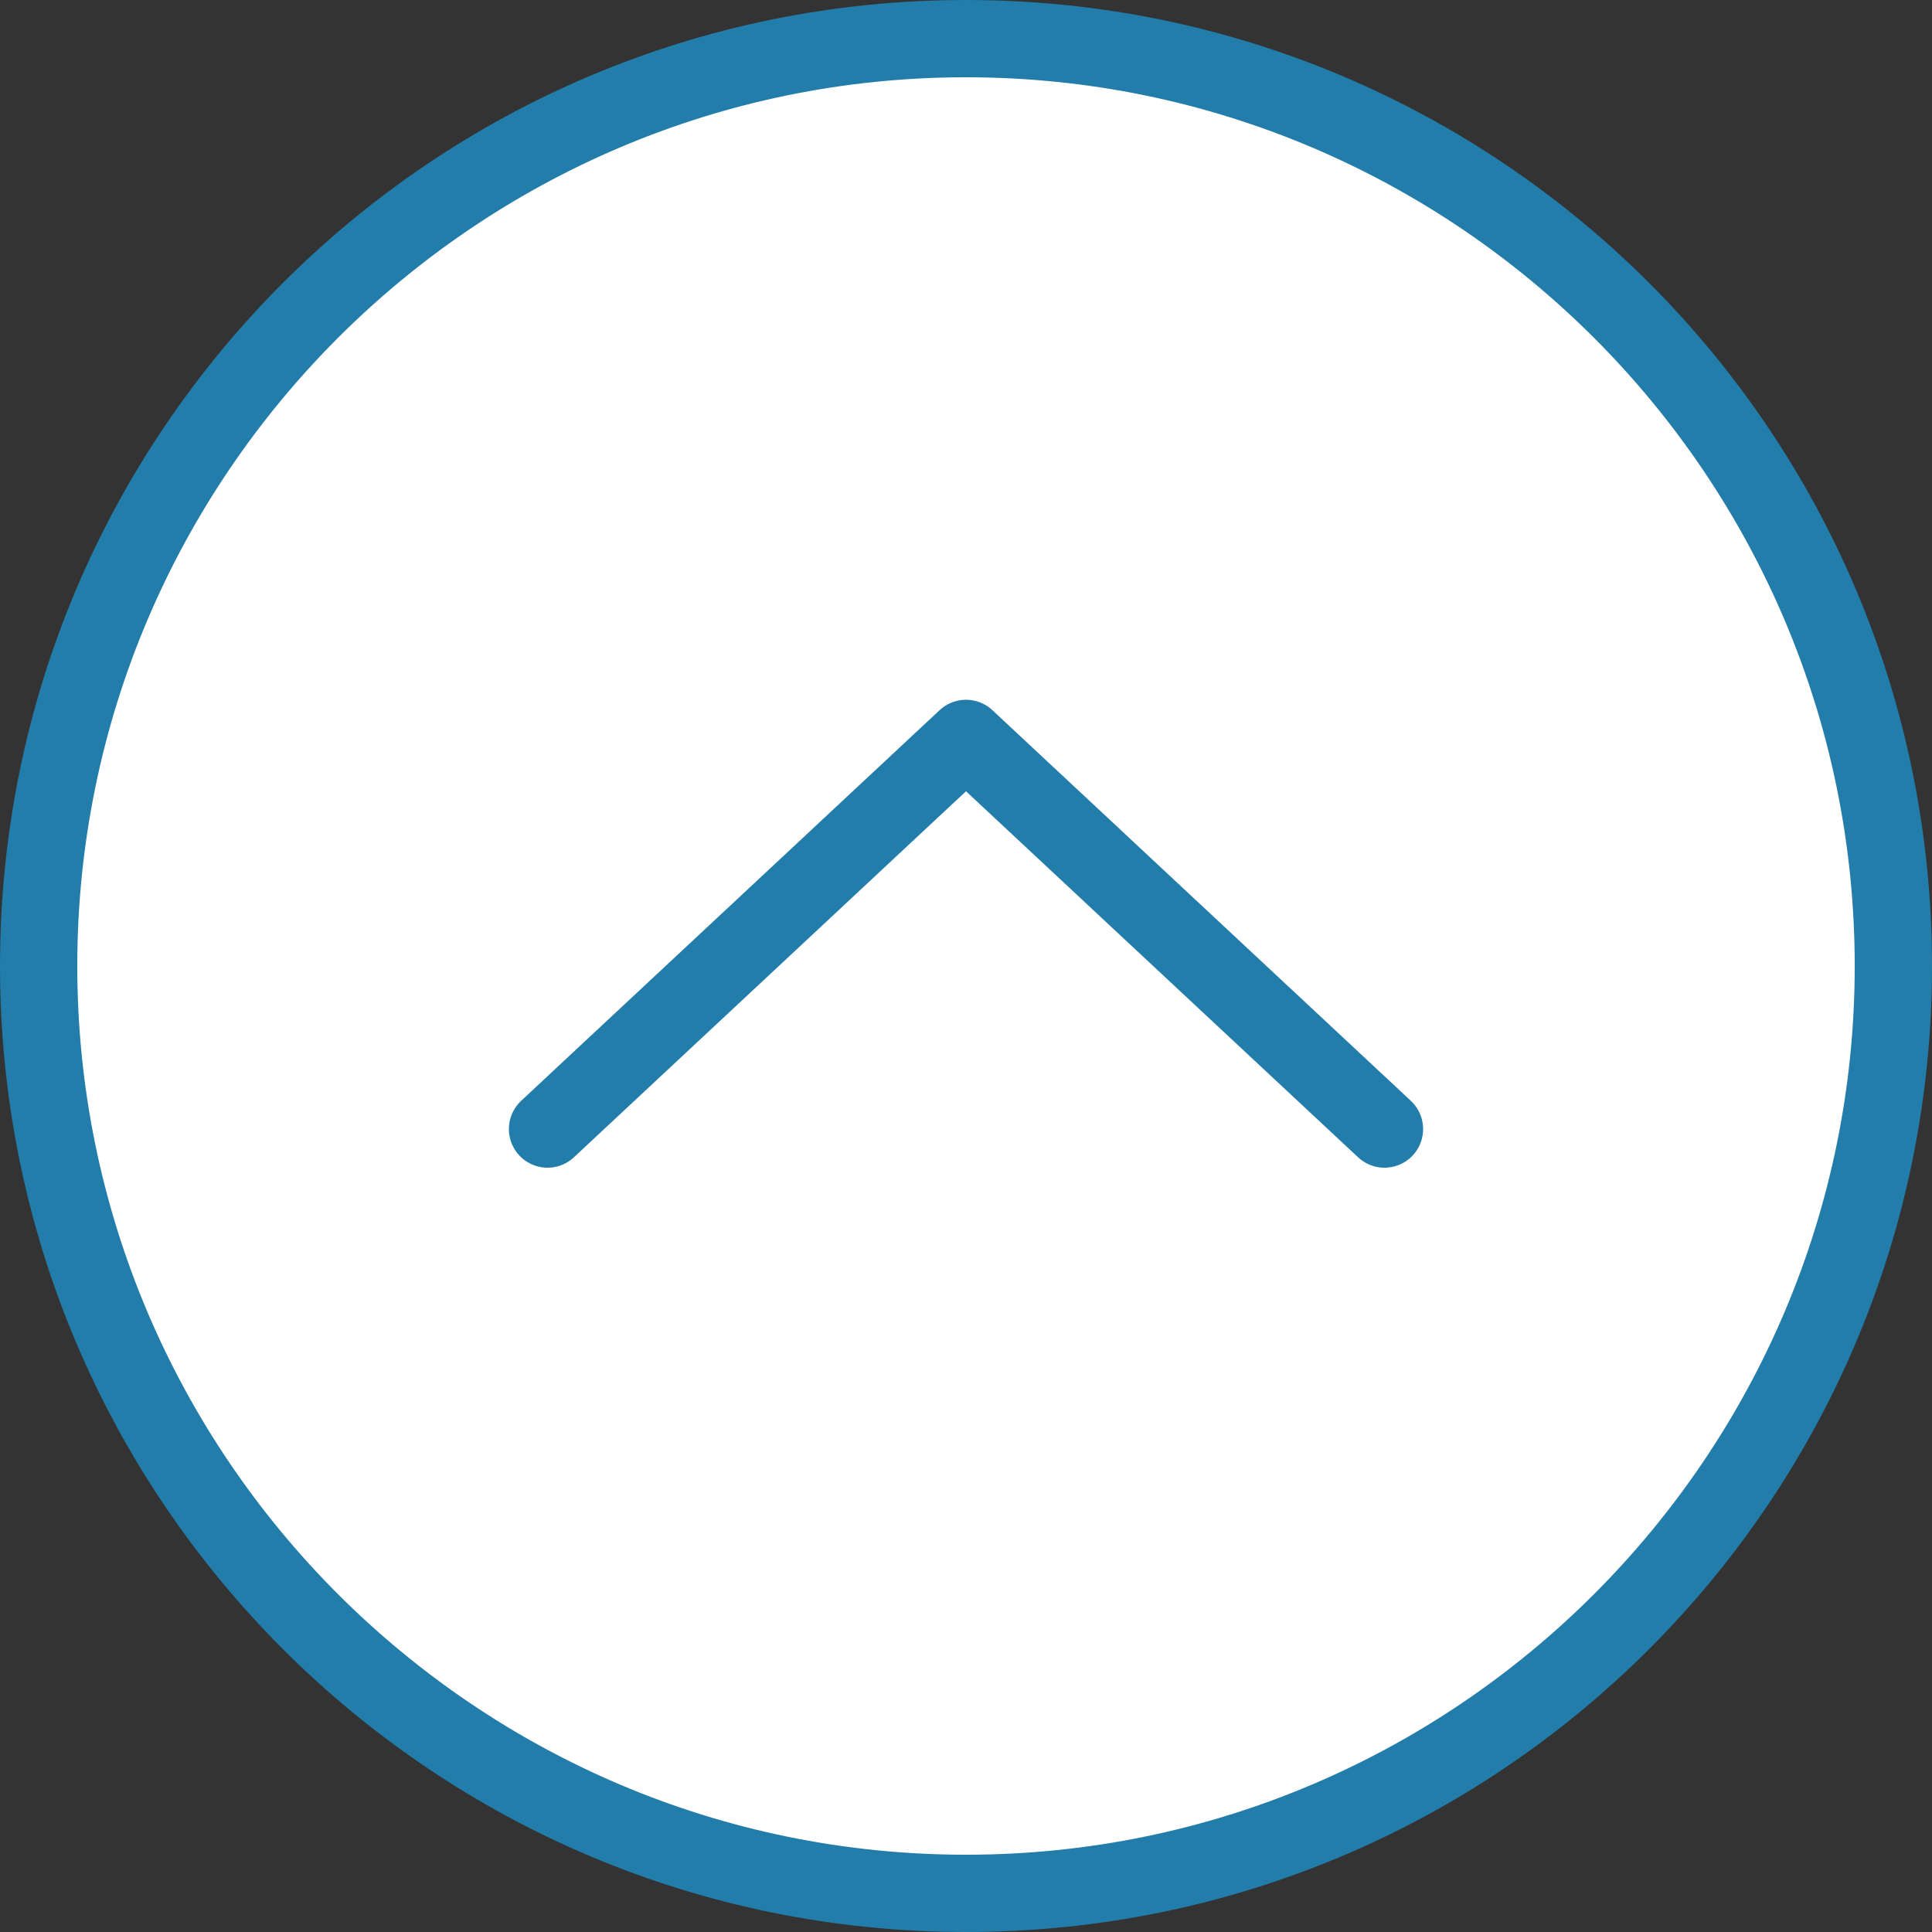
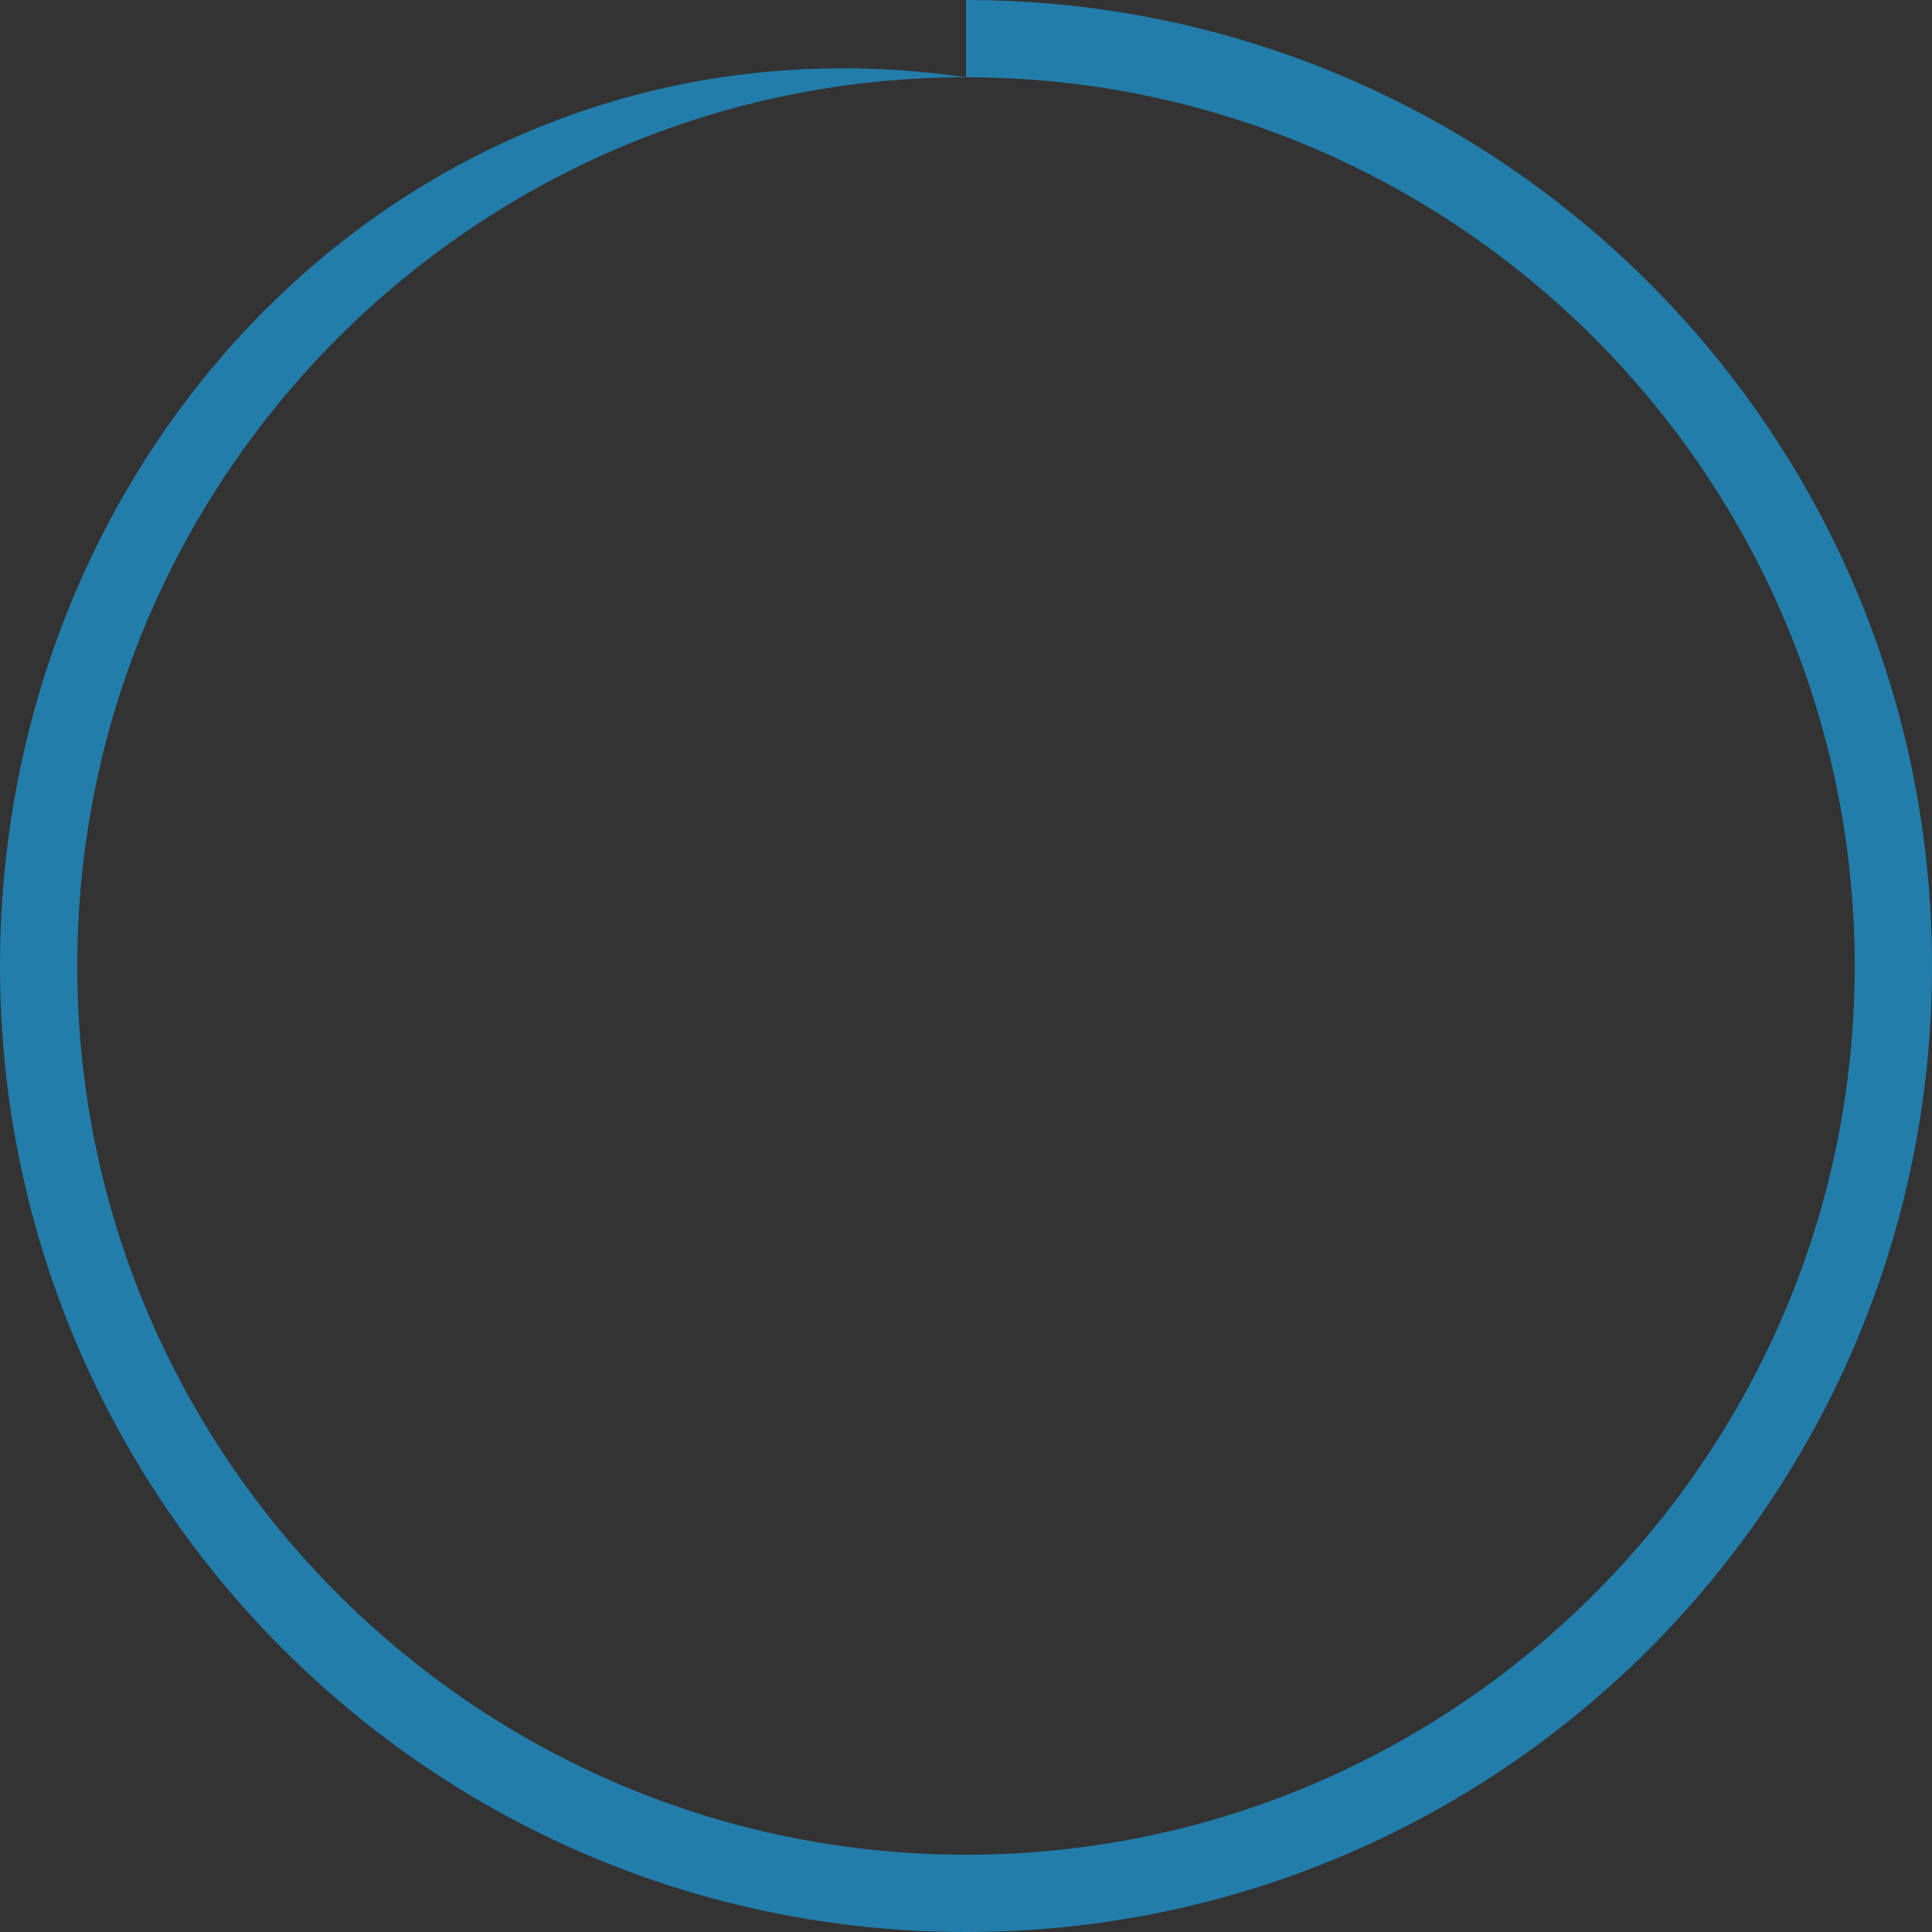
<svg xmlns="http://www.w3.org/2000/svg" id="_レイヤー_2" width="50" height="50" viewBox="0 0 50 50">
  <rect x="0" y="0" width="50" height="50" fill="#333333" stroke="none" />
  <defs>
    <style>.cls-1{fill:#227daa;}.cls-1,.cls-2{stroke-width:0px;}.cls-2{fill:#fff;}.cls-3{fill:none;stroke:#227daa;stroke-linecap:round;stroke-linejoin:round;stroke-width:2px;}</style>
  </defs>
  <g id="_フッター">
-     <circle class="cls-2" cx="25" cy="25" r="24" />
-     <path class="cls-1" d="M25,2c12.68,0,23,10.32,23,23s-10.32,23-23,23S2,37.68,2,25,12.32,2,25,2M25,0C11.19,0,0,11.19,0,25s11.19,25,25,25,25-11.19,25-25S38.81,0,25,0h0Z" />
-     <polyline class="cls-3" points="14.17 29.22 25 19.11 35.83 29.22" />
+     <path class="cls-1" d="M25,2c12.68,0,23,10.32,23,23s-10.32,23-23,23S2,37.68,2,25,12.32,2,25,2C11.19,0,0,11.19,0,25s11.19,25,25,25,25-11.19,25-25S38.81,0,25,0h0Z" />
  </g>
</svg>